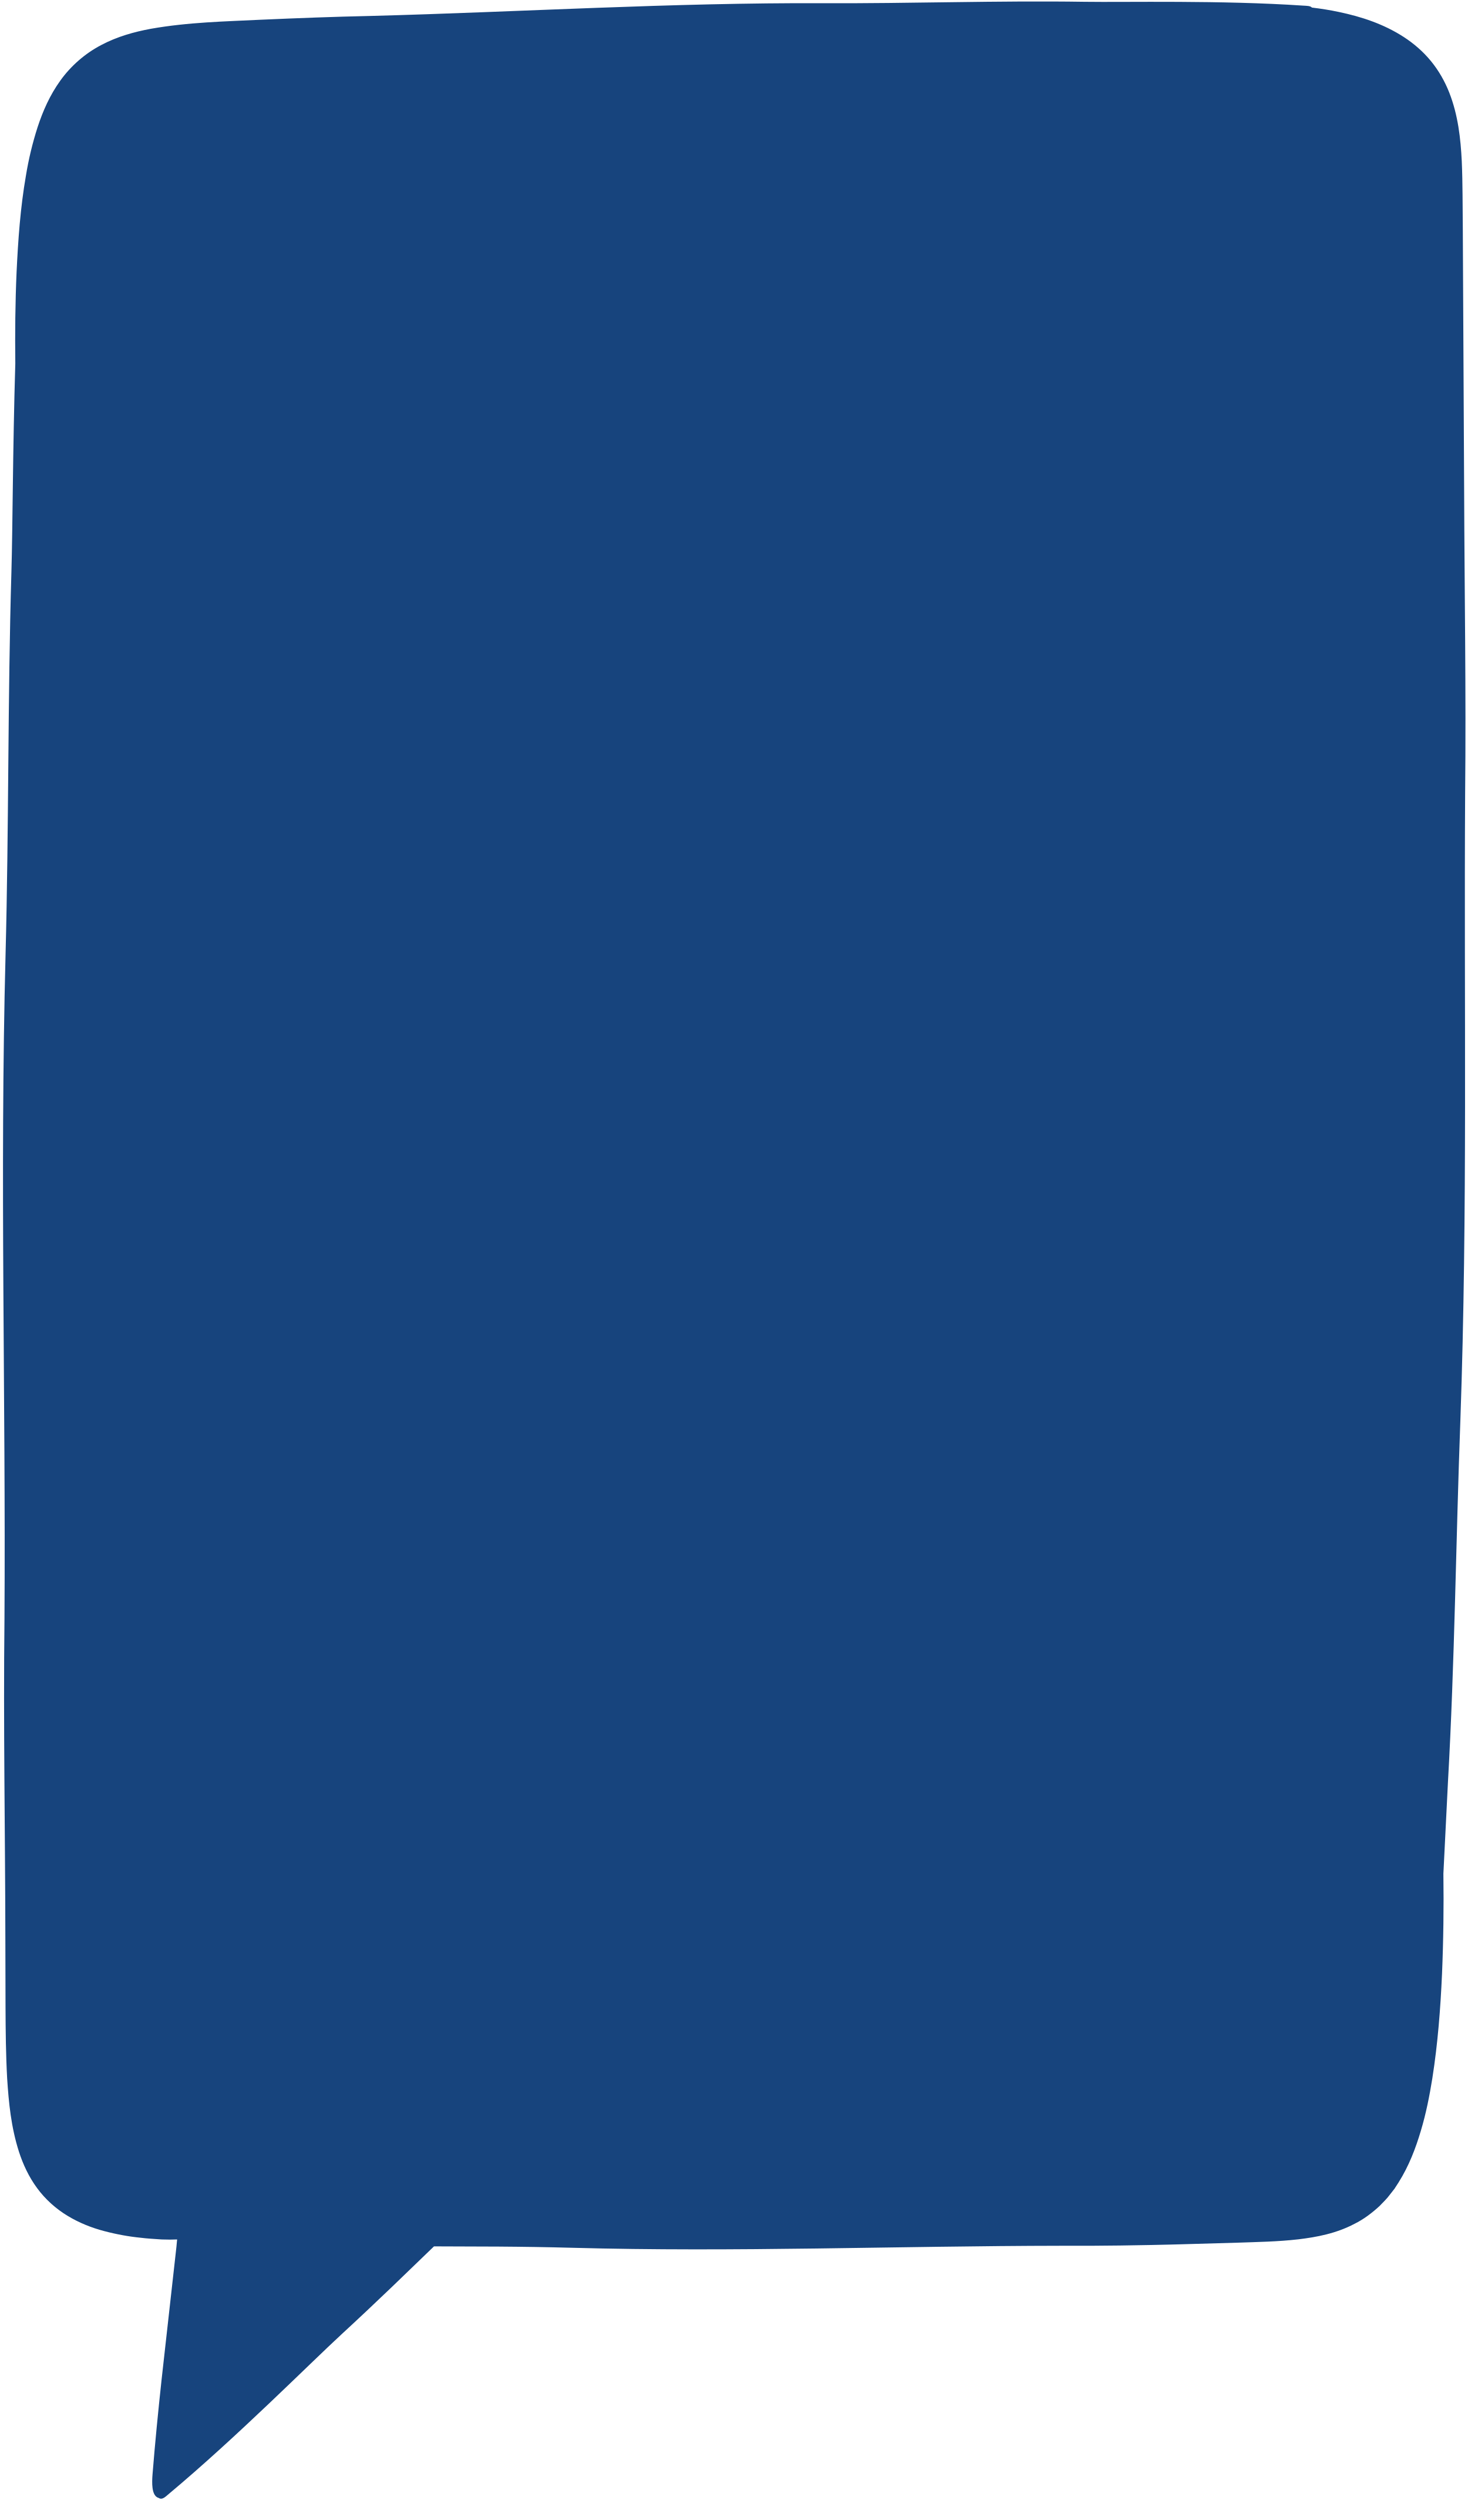
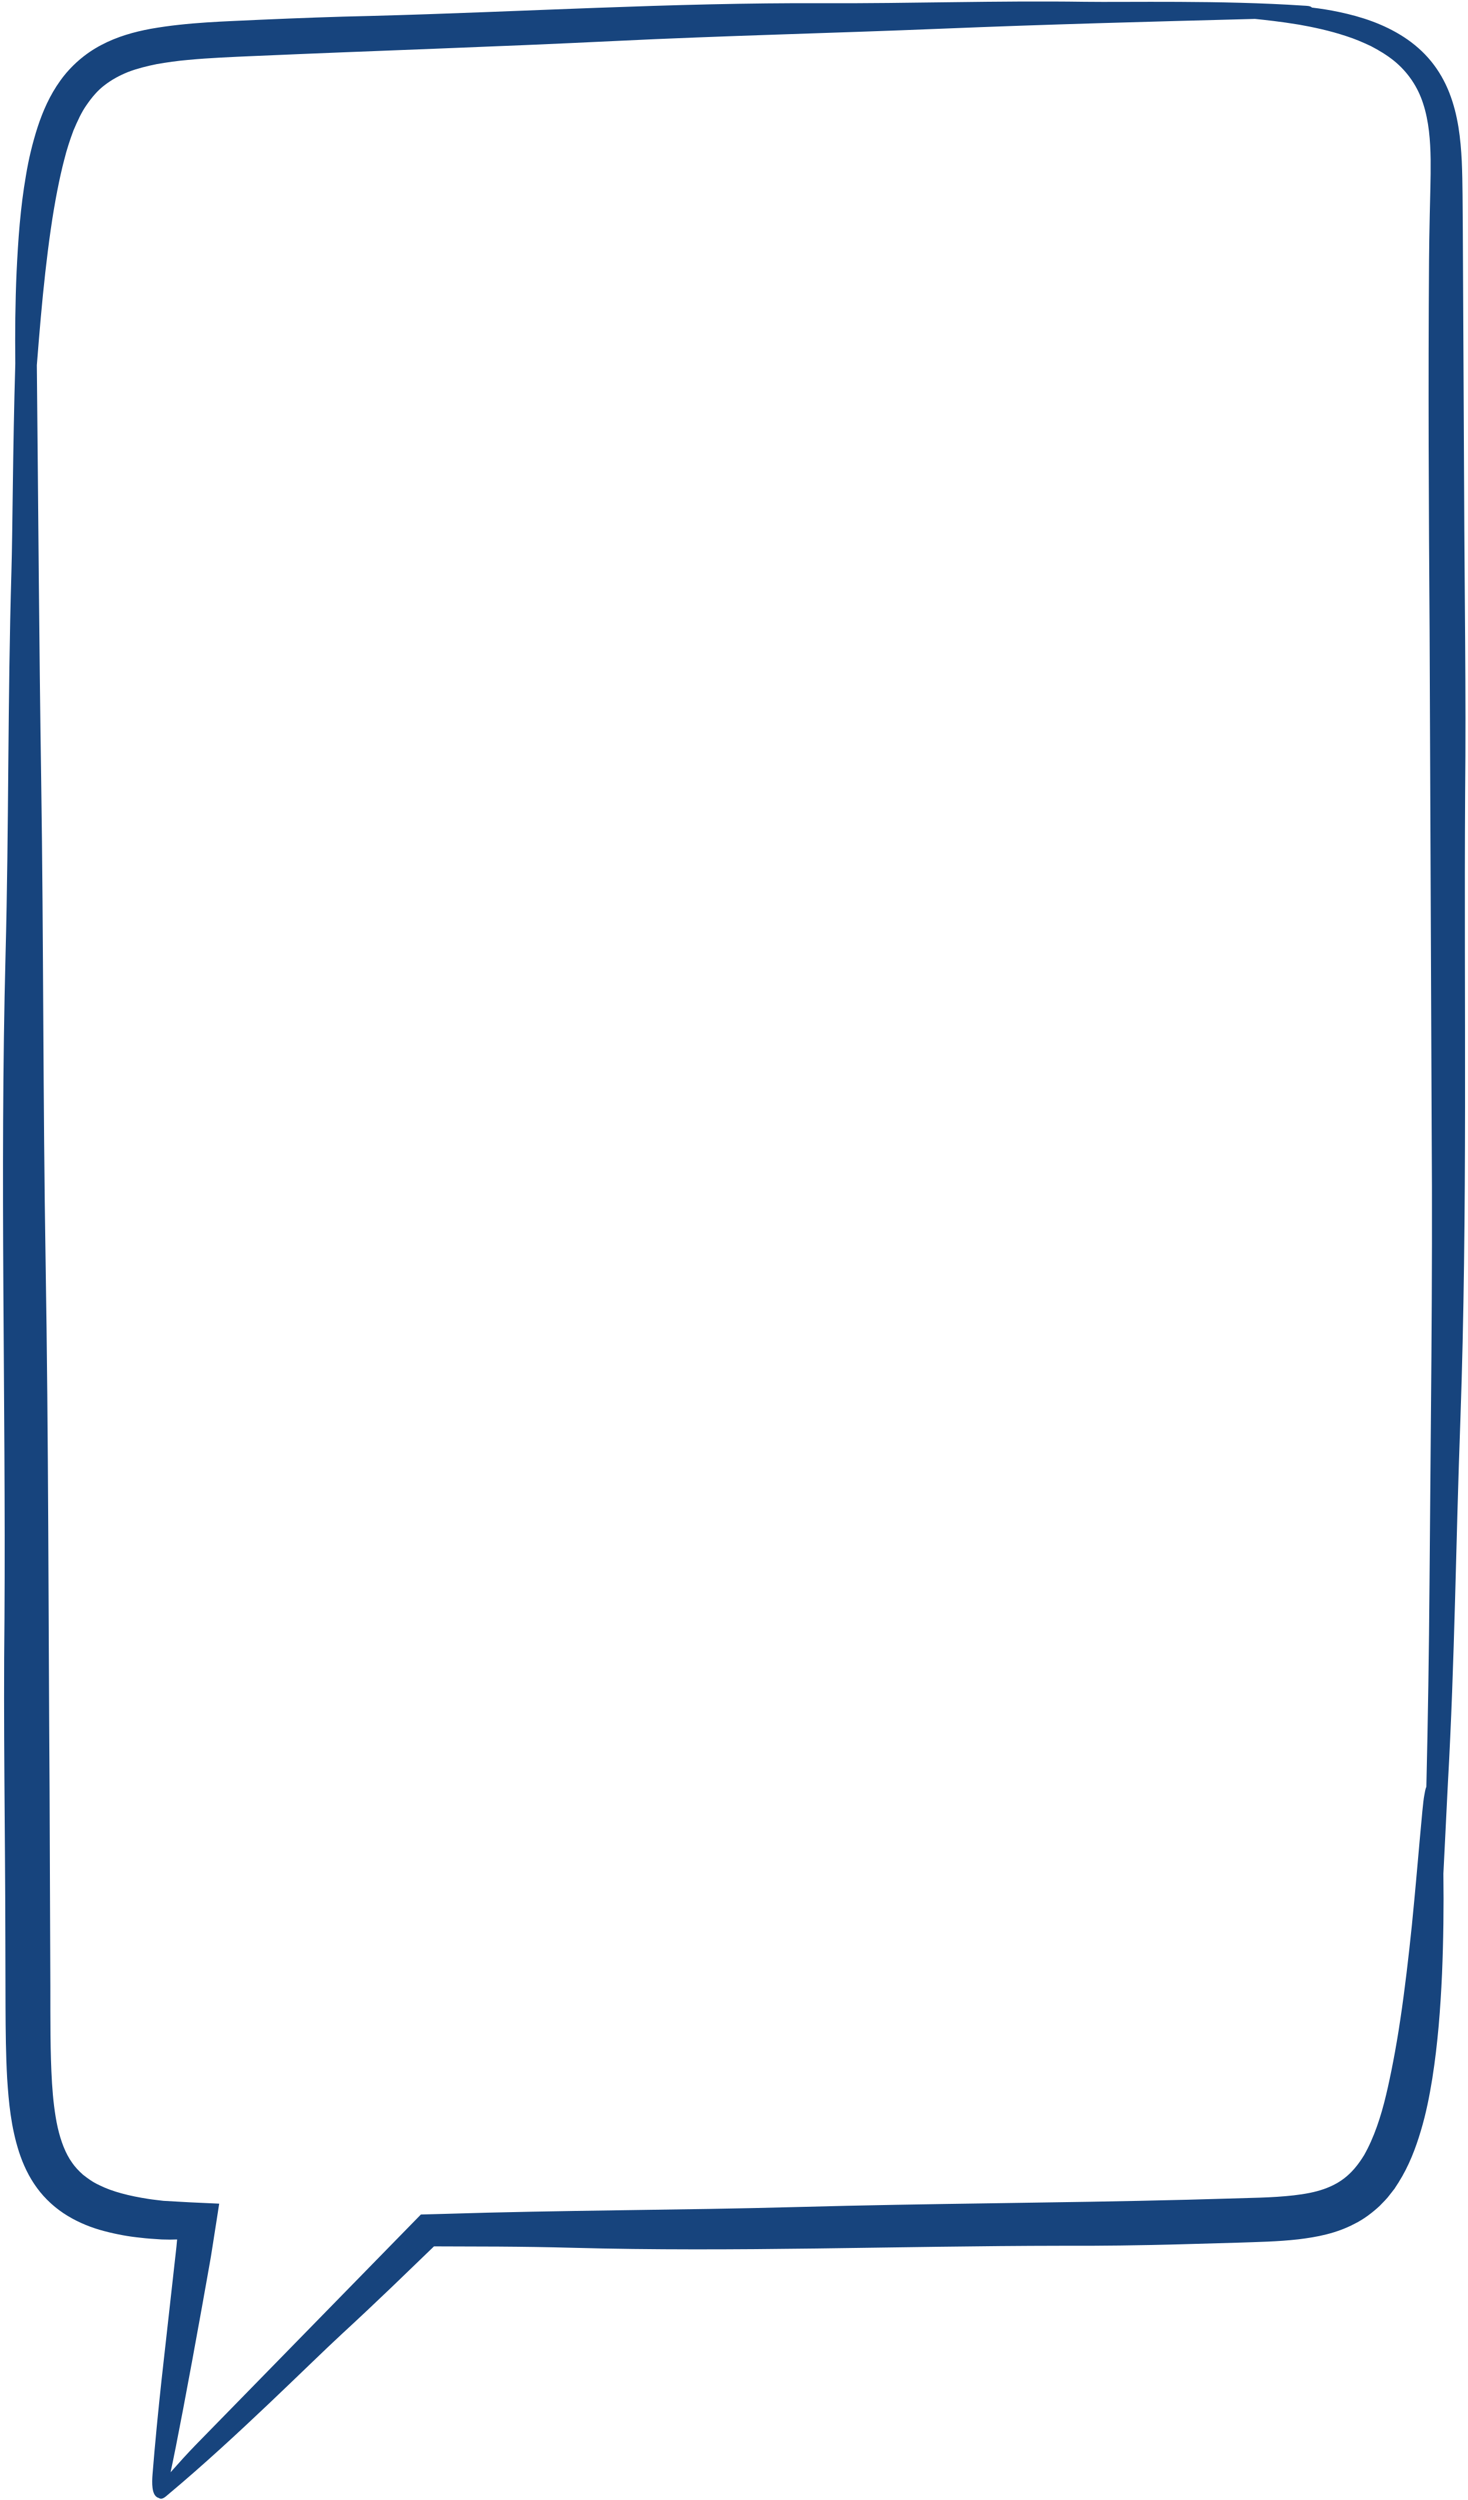
<svg xmlns="http://www.w3.org/2000/svg" fill="#17447d" height="500.6" preserveAspectRatio="xMidYMid meet" version="1" viewBox="-0.6 -0.3 294.1 500.6" width="294.1" zoomAndPan="magnify">
  <g>
    <g id="change1_1">
-       <path d="M32.931,495.312c0.453-5.658,1.043-11.817,1.802-18.83l2.974-26.582 l0.094-1.008l0.449-1.041l-0.879-1.385l-0.883-1.343l-1.78-0.013l-0.06,0.006 l-1.2,0.025l-1.558-0.029l-1.371-0.095c-0.868-0.057-1.687-0.112-2.492-0.217 l-0.101-0.012c-2.237-0.215-4.563-0.639-6.913-1.259 c-2.397-0.631-4.588-1.541-6.516-2.709c-2.074-1.247-3.894-2.9-5.271-4.786 c-1.317-1.786-2.386-3.933-3.186-6.394c-1.535-4.781-1.945-9.528-2.234-13.978 c-0.258-4.665-0.298-9.298-0.32-14.027l-0.035-14 c-0.012-7.657-0.07-15.439-0.127-22.967c-0.1-13.402-0.205-27.262-0.049-40.884 c0.105-17.107-0.013-34.474-0.128-51.27c-0.182-26.736-0.371-54.384,0.34-81.546 c0.321-12.254,0.434-24.7,0.542-36.737c0.118-13.131,0.241-26.708,0.635-40.031 c0.102-3.449,0.165-8.218,0.238-13.741c0.105-7.919,0.235-17.775,0.538-27.864 l0.001-0.121c-0.072-6.721,0.011-12.667,0.254-18.177 c0.285-6.003,0.705-12.461,1.836-18.953c0.516-3.156,1.267-6.267,2.236-9.282 c1.122-3.416,2.48-6.203,4.146-8.501c1.829-2.556,4.362-4.754,7.141-6.203 c2.536-1.344,5.419-2.282,9.09-2.963c6.132-1.08,12.285-1.35,18.235-1.612 c1.184-0.051,2.365-0.104,3.544-0.162C60.651,6.238,67.355,6.008,73.647,5.876 c10.613-0.28,21.375-0.7,31.782-1.107 c18.279-0.713,37.179-1.451,55.757-1.451c1.024,0,5.159,0.014,6.202,0.014 c6.722,0,13.546-0.089,20.144-0.177c6.575-0.086,13.374-0.176,20.049-0.176 c3.247,0,6.219,0.02,9.086,0.063c1.157,0.016,2.526,0.021,4.071,0.021 c1.328,0,2.788-0.004,4.355-0.008c1.81-0.005,3.764-0.011,5.824-0.011 c8.449,0,19.424,0.086,29.386,0.758l0.248,0.014l0.196,0.223l1.131,0.136 c1.905,0.229,3.603,0.506,5.193,0.85c4.855,1.021,8.761,2.524,11.958,4.599 c1.852,1.202,3.447,2.614,4.742,4.198c1.315,1.601,2.391,3.453,3.201,5.512 c1.676,4.272,2.104,8.864,2.301,12.792c0.135,3.108,0.153,6.229,0.171,9.246 c0.007,1.322,0.016,2.642,0.033,3.967l0.27,52.898 c0.023,6.577,0.074,13.158,0.125,19.739c0.103,13.294,0.21,27.042,0.069,40.557 c-0.078,13.097-0.056,26.396-0.034,39.257 c0.048,28.254,0.096,57.47-0.917,86.169c-0.335,8.998-0.582,18.15-0.82,26.999 c-0.401,14.916-0.816,30.34-1.669,45.46l-0.917,18.379l0.001,0.095 c0.092,6.7,0.001,13.392-0.272,19.892c-0.357,8.028-0.962,14.569-1.905,20.578 c-0.447,2.767-1.105,6.43-2.212,10.114c-1.194,4.01-2.471,6.976-4.141,9.624 l-0.713,1.102l-0.913,1.172c-0.327,0.451-0.794,0.927-1.29,1.431l-0.432,0.443 c-1.464,1.345-2.905,2.37-4.282,3.046c-3.431,1.806-7.109,2.433-10.265,2.812 c-3.305,0.378-6.577,0.481-9.742,0.58l-2.12,0.07l-11.782,0.337 c-7.56,0.195-14.263,0.29-20.482,0.29c-0.002,0-2.015-0.003-3.019-0.008 c-11.899,0.013-23.962,0.189-35.628,0.36 c-12.098,0.178-24.609,0.361-36.897,0.361c-9.297,0-17.619-0.104-25.443-0.317 c-4.608-0.124-9.446-0.203-14.792-0.239l-14.113-0.047l-9.335,8.994 c-3.606,3.449-6.83,6.479-9.848,9.255c-1.884,1.733-4.424,4.175-7.365,7.002 c-7.02,6.748-16.49,15.85-25.673,23.651 C32.927,495.368,32.929,495.34,32.931,495.312z" fill="#17447d" />
-     </g>
+       </g>
    <g id="change2_1">
      <path d="M292.729,98.222l-0.27-52.921c-0.057-4.414-0.01-8.786-0.207-13.324 c-0.226-4.507-0.731-9.212-2.505-13.734c-0.884-2.247-2.109-4.412-3.667-6.306 c-1.553-1.9-3.421-3.511-5.427-4.813c-4.03-2.615-8.511-4.078-12.953-5.012 c-1.817-0.392-3.641-0.676-5.466-0.896c-0.32-0.364-1.048-0.343-1.73-0.388 c-16.393-1.105-35.56-0.648-43.794-0.767 c-17.467-0.256-34.951,0.359-52.439,0.282 c-30.25-0.134-60.456,1.753-90.688,2.552C66.312,3.049,59.045,3.326,51.78,3.645 c-7.243,0.356-14.599,0.486-22.176,1.821c-3.313,0.615-6.719,1.553-9.924,3.251 c-3.206,1.671-6.085,4.174-8.176,7.096c-2.115,2.919-3.518,6.136-4.57,9.338 c-1.033,3.213-1.806,6.451-2.335,9.683c-1.126,6.466-1.572,12.91-1.877,19.333 C2.451,60.296,2.399,66.407,2.465,72.507c-0.514,17.106-0.528,33.226-0.776,41.606 c-0.757,25.563-0.507,51.177-1.178,76.778 c-1.16,44.278,0.059,88.569-0.214,132.859 c-0.244,21.305,0.143,42.597,0.176,63.893l0.035,14.005 c0.021,4.688,0.061,9.409,0.326,14.207c0.311,4.796,0.771,9.714,2.373,14.706 c0.807,2.48,1.956,4.982,3.614,7.23c1.644,2.252,3.795,4.171,6.133,5.578 c2.34,1.417,4.831,2.392,7.3,3.041c2.471,0.652,4.945,1.108,7.386,1.344 c1.226,0.161,2.438,0.212,3.654,0.303l0.456,0.031l0.26,0.007l0.477,0.009 l0.965,0.018l0.74-0.016l0.373-0.009l0.188-0.004 c0.052,0.008,0.161-0.033,0.125,0.051l-0.132,1.423l-2.974,26.593 c-0.682,6.301-1.305,12.61-1.81,18.913c-0.14,1.748-0.198,4.107,1.005,4.688 c0.076,0.037,0.149,0.061,0.219,0.079c0.693,0.48,1.35-0.227,2.038-0.801 c13.625-11.382,28.209-26.079,34.757-32.104c3.332-3.065,6.625-6.173,9.898-9.303 l8.465-8.156l12.895,0.043c4.91,0.032,9.821,0.104,14.731,0.237 c32.652,0.89,65.331-0.367,98.035-0.402c7.867,0.04,15.732-0.08,23.601-0.283 l11.803-0.337c3.932-0.141,7.92-0.19,12.112-0.67 c3.645-0.438,7.544-1.157,11.223-3.095c1.847-0.907,3.536-2.189,5.046-3.583 c0.709-0.739,1.467-1.451,2.056-2.263l0.931-1.191l0.803-1.243 c2.105-3.336,3.434-6.862,4.474-10.356c1.053-3.503,1.737-7.012,2.302-10.51 c1.099-6.998,1.63-13.966,1.939-20.914c0.281-6.702,0.365-13.387,0.274-20.058 c0.377-7.554,0.697-13.979,0.911-18.265c1.362-24.138,1.592-48.345,2.492-72.523 c1.477-41.823,0.703-83.671,0.953-125.499 C293.132,138.442,292.799,118.333,292.729,98.222z M279.939,404.061 c-0.89,6.007-1.952,11.326-2.843,15.074c-1.042,4.406-2.447,8.625-4.405,12.064 c-1.015,1.668-2.151,3.105-3.465,4.225c-1.312,1.124-2.82,1.959-4.603,2.579 c-1.771,0.627-3.819,1.004-5.991,1.252c-2.176,0.247-4.455,0.388-6.815,0.468 l-14.399,0.412c-25.989,0.664-52.032,0.74-78.073,1.457 c-23.688,0.648-47.412,0.628-71.118,1.385l-4.506,0.119l-45.027,46.043 c-1.761,1.806-3.447,3.684-5.123,5.57c1.128-5.123,3.603-18.17,6.228-32.754 c0.381-2.131,0.767-4.295,1.156-6.47c0.192-1.088,0.385-2.179,0.578-3.271 l0.149-0.856l0.231-1.47l0.466-2.969l0.47-3.004l0.236-1.514l0.118-0.759 l0.059-0.38l0.03-0.19l0.015-0.095c0.013-0.039,0.009-0.063-0.034-0.053 c-1.976-0.091-3.944-0.182-5.9-0.272c-1.758-0.099-3.505-0.197-5.236-0.294 c-0.994-0.13-1.996-0.22-2.953-0.373c-3.833-0.584-7.325-1.469-9.899-2.77 c-1.331-0.608-2.349-1.377-3.269-2.097c-0.862-0.773-1.586-1.542-2.147-2.36 c-1.359-1.877-2.277-4.333-2.91-7.08c-0.611-2.766-0.94-5.784-1.139-8.88 c-0.383-6.21-0.316-12.716-0.33-19.249c-0.052-13.083-0.104-26.169-0.156-39.256 c-0.24-35.296-0.212-70.591-0.796-105.887 c-0.532-32.104-0.401-64.248-0.886-96.366 c-0.418-27.735-0.593-55.482-0.873-83.225c0.235-2.983,0.5-6.239,0.799-9.614 c0.521-5.85,1.188-12.022,1.994-17.581c0.797-5.564,1.791-10.485,2.692-13.921 c0.504-2.04,1.145-3.988,1.851-5.871c0.779-1.818,1.576-3.626,2.644-5.125 c1.048-1.516,2.195-2.895,3.605-3.956c1.396-1.079,2.984-1.948,4.739-2.648 c1.772-0.678,3.716-1.16,5.716-1.566c2.039-0.348,4.113-0.655,6.265-0.836 c4.285-0.408,8.685-0.581,13.156-0.777c24.065-1.059,48.142-1.821,72.209-3.003 c21.892-1.075,43.826-1.572,65.734-2.477c20.757-0.854,41.532-1.405,62.304-1.943 c0.104-0.003,0.207-0.008,0.311-0.011c2.05,0.207,5.126,0.535,8.859,1.15 c2.863,0.509,6.115,1.192,9.442,2.295c1.674,0.528,3.323,1.235,4.962,2.008 c1.6,0.832,3.16,1.775,4.566,2.895c2.796,2.265,4.826,5.241,5.916,8.704 c1.115,3.457,1.421,7.305,1.473,11.095c0.042,3.789-0.116,7.576-0.178,11.031 c-0.075,3.448-0.125,6.56-0.145,9.182c-0.179,24.696-0.058,49.393,0.115,74.095 c0.138,33.323,0.275,66.635,0.413,99.969c0.219,30.311-0.209,60.652-0.432,90.973 c-0.109,13.516-0.311,27.036-0.631,40.553c-0.239,0.542-0.323,1.273-0.429,1.82 c-0.395,1.999-1.209,13.21-2.465,25.841 C281.614,391.4,280.843,398.06,279.939,404.061z" fill="inherit" />
    </g>
  </g>
</svg>